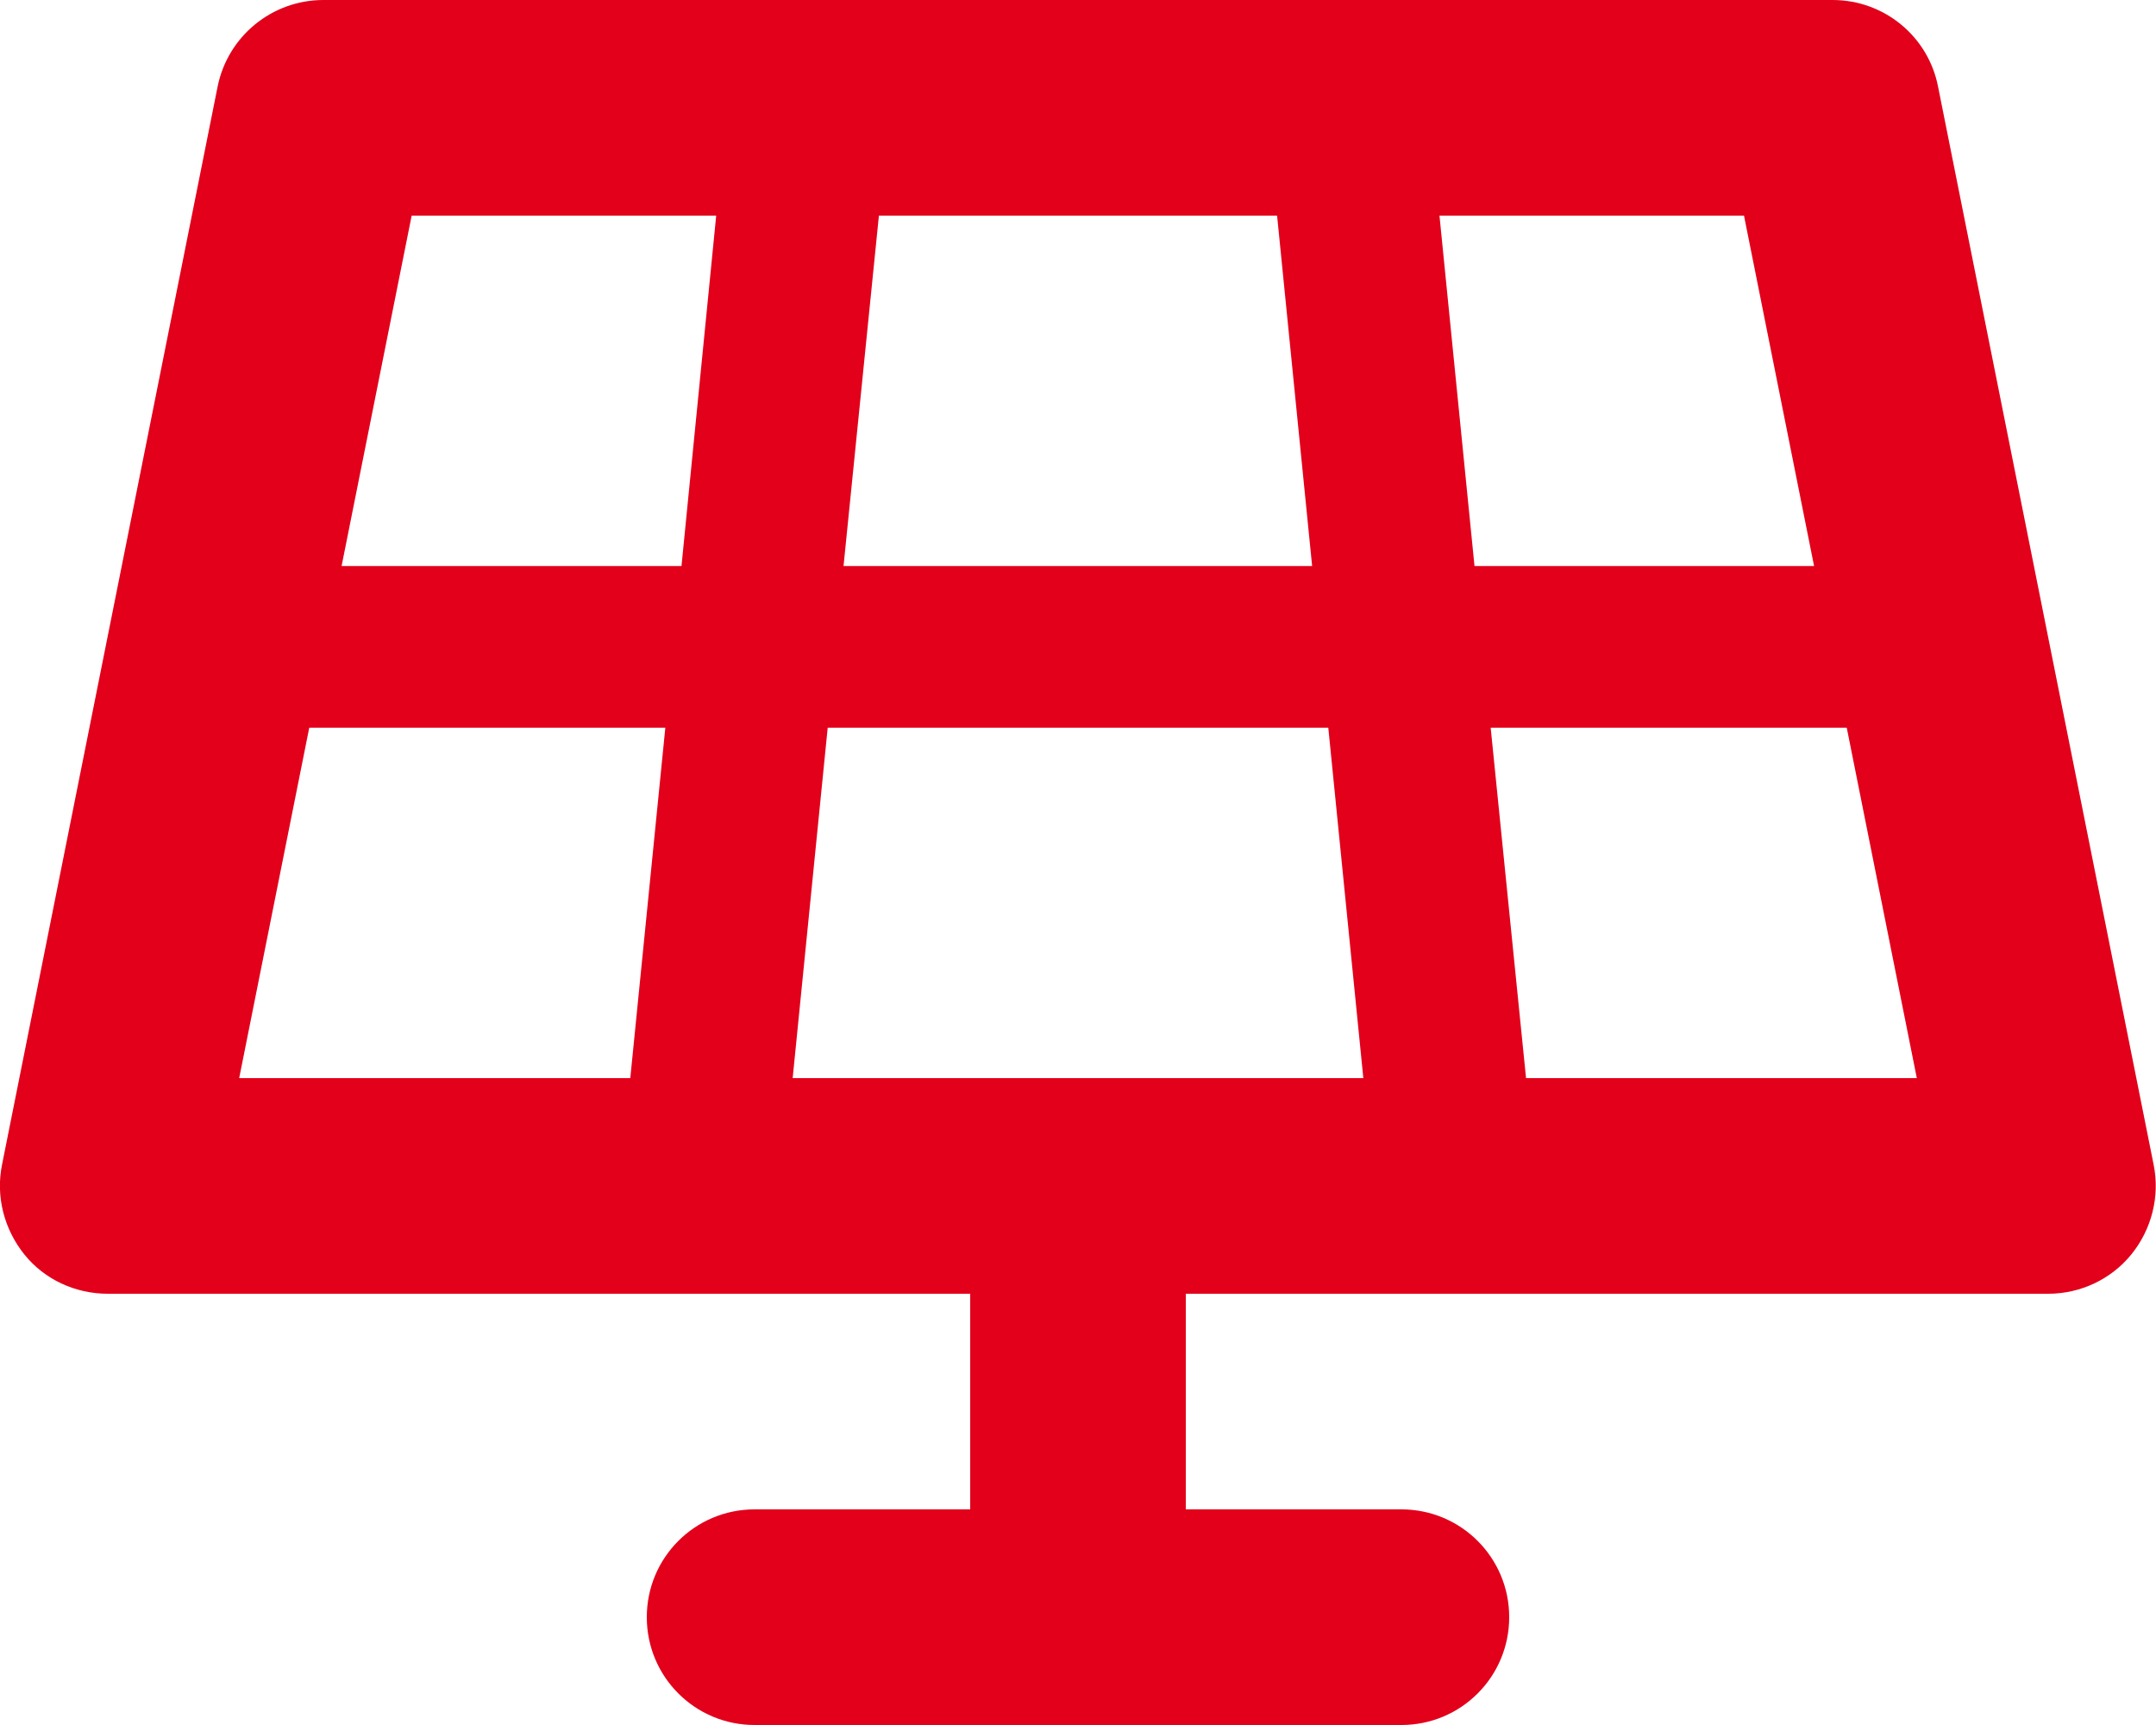
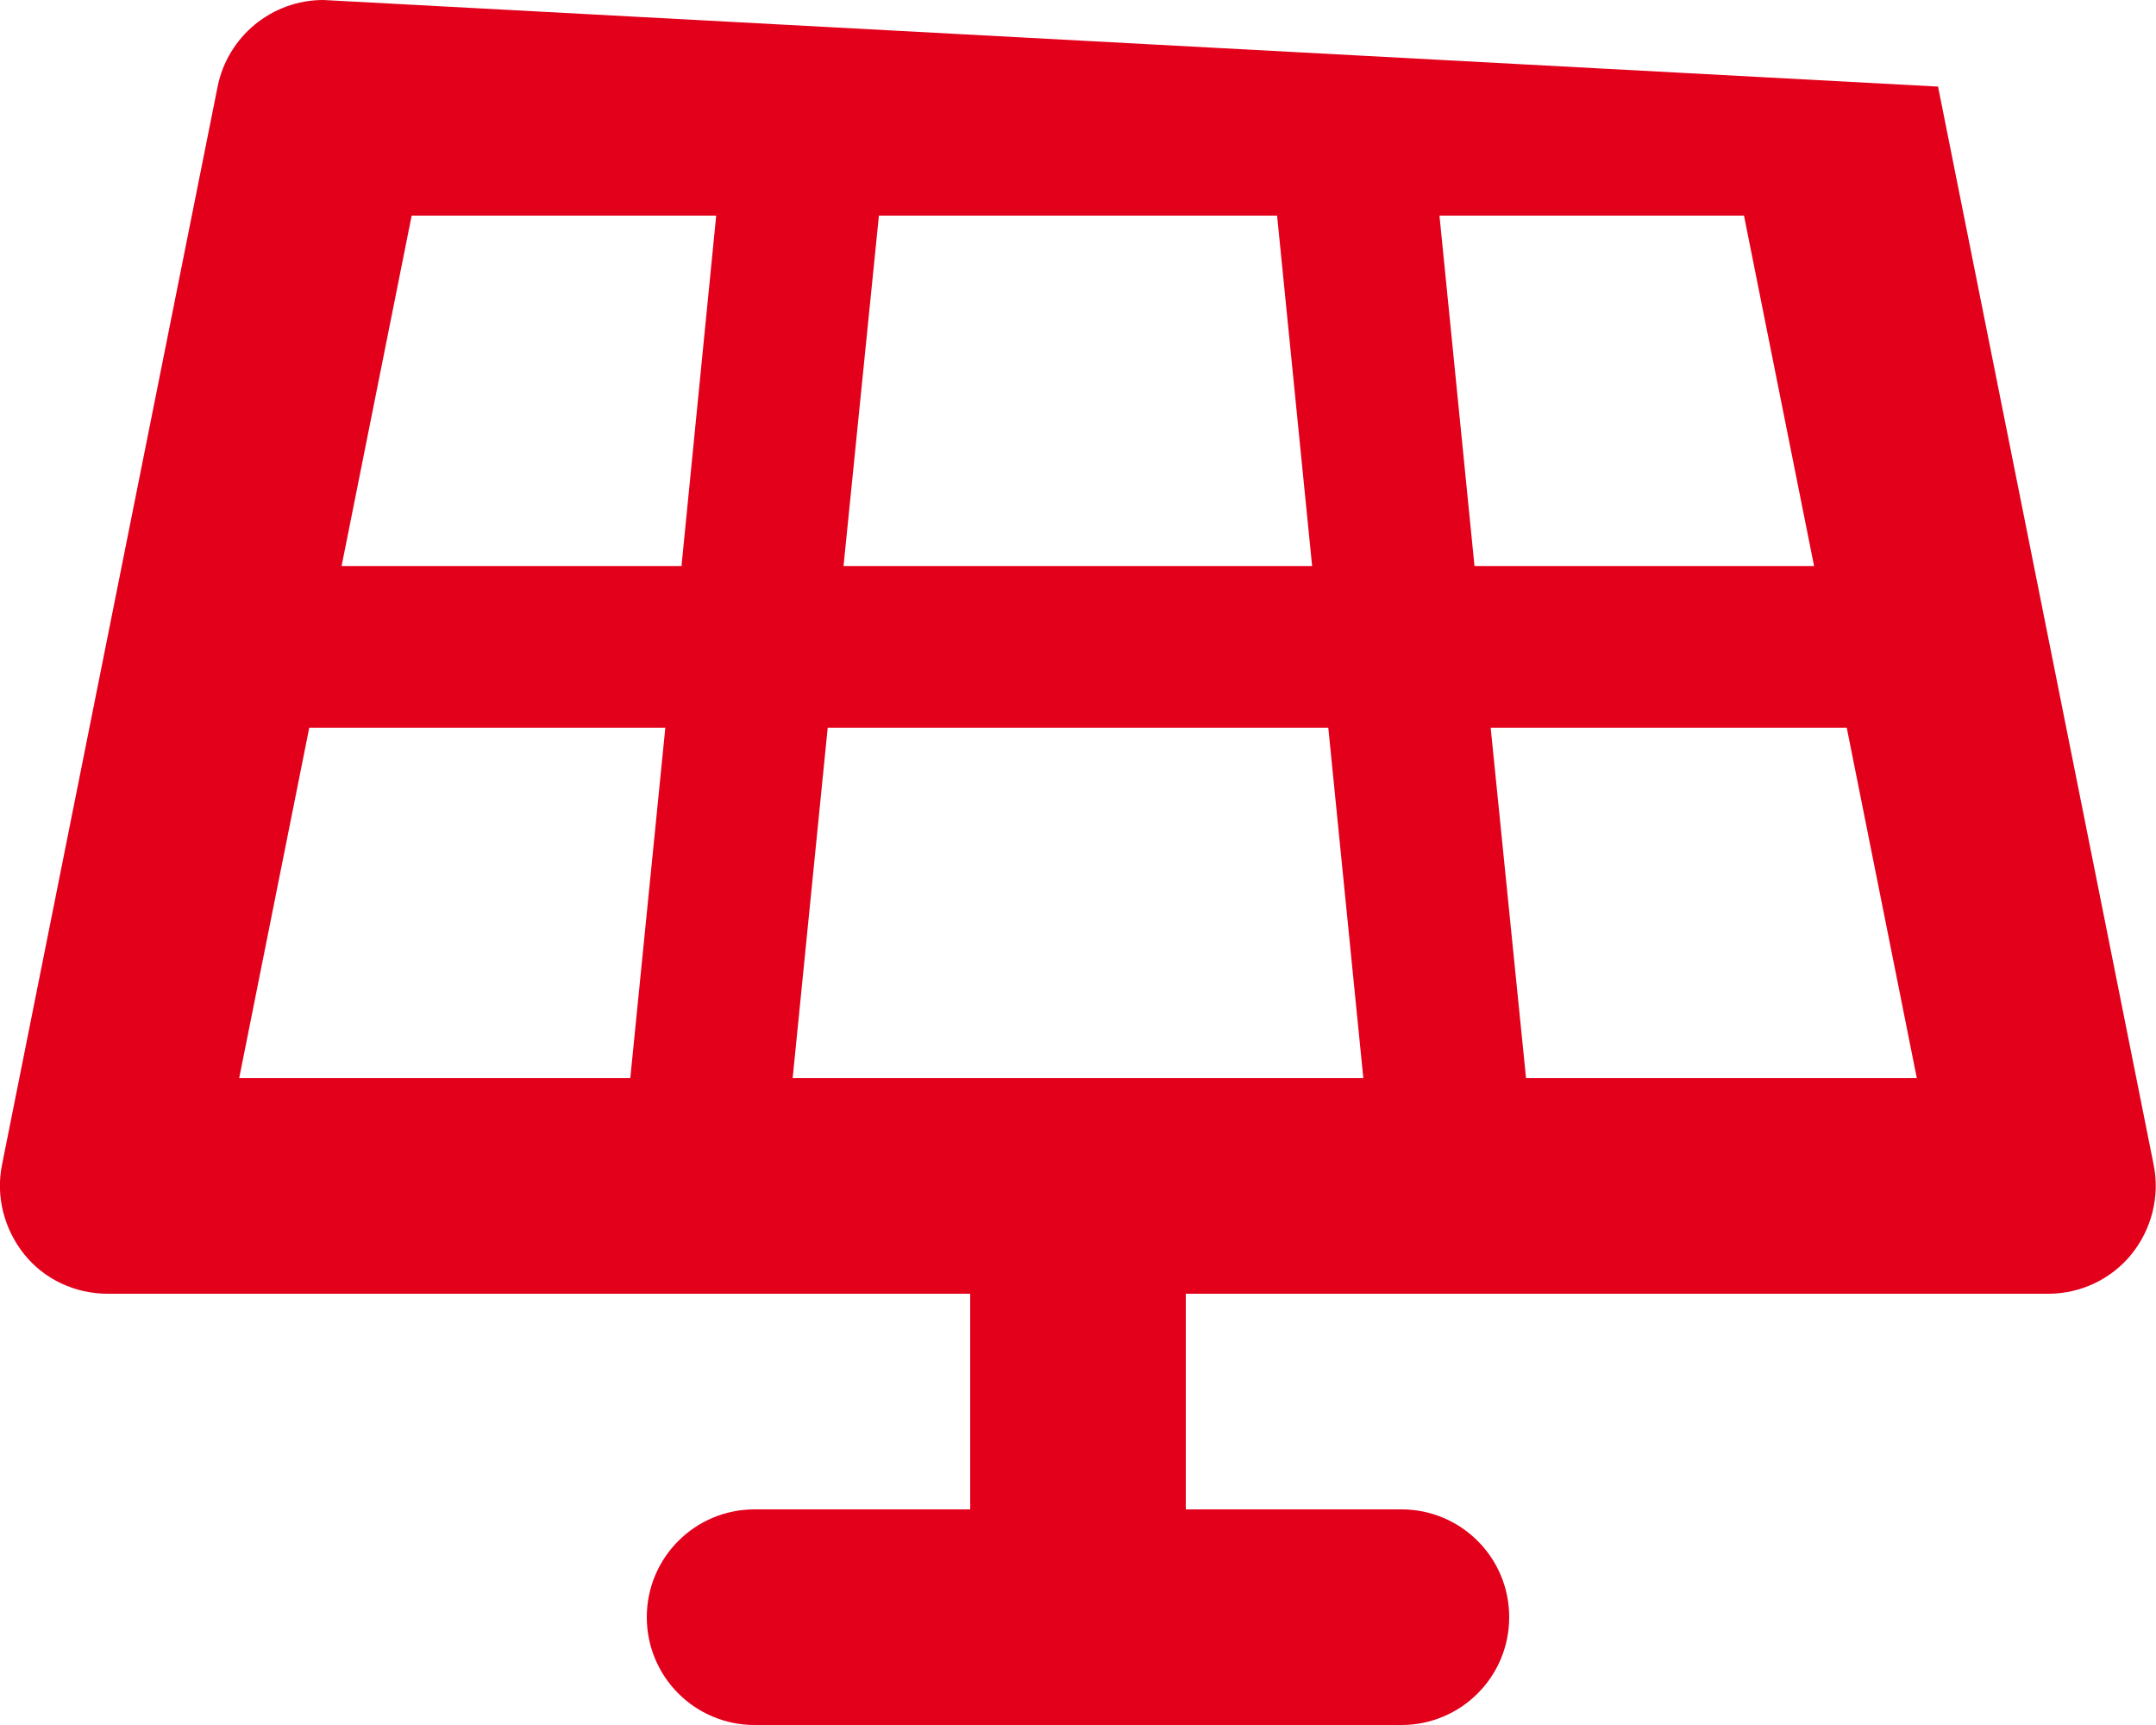
<svg xmlns="http://www.w3.org/2000/svg" width="100%" height="100%" viewBox="0 0 640 512" version="1.1" xml:space="preserve" style="fill-rule:evenodd;clip-rule:evenodd;stroke-linejoin:round;stroke-miterlimit:2;">
-   <path d="M96,0C80.7,0 67.6,10.8 64.6,25.7L0.6,345.7C-1.3,355.1 1.2,364.8 7.2,372.3C13.2,379.8 22.4,384 32,384L288,384L288,448L224,448C206.3,448 192,462.3 192,480C192,497.7 206.3,512 224,512L416,512C433.7,512 448,497.7 448,480C448,462.3 433.7,448 416,448L352,448L352,384L608,384C617.6,384 626.7,379.7 632.7,372.3C638.7,364.9 641.2,355.1 639.3,345.7L575.3,25.7C572.4,10.8 559.3,0 544,0L96,0ZM101.4,168L122.2,64L212.6,64L202.3,168L101.4,168ZM91.8,216L197.5,216L187.1,320L71,320L91.8,216ZM245.7,216L394.3,216L404.7,320L235.3,320L245.7,216ZM442.5,216L548.2,216L569,320L453,320L442.5,216ZM538.5,168L437.7,168L427.3,64L517.7,64L538.5,168ZM389.5,168L250.4,168L260.9,64L379.1,64L389.5,168Z" style="fill:rgb(226,0,27);fill-rule:nonzero;" />
+   <path d="M96,0C80.7,0 67.6,10.8 64.6,25.7L0.6,345.7C-1.3,355.1 1.2,364.8 7.2,372.3C13.2,379.8 22.4,384 32,384L288,384L288,448L224,448C206.3,448 192,462.3 192,480C192,497.7 206.3,512 224,512L416,512C433.7,512 448,497.7 448,480C448,462.3 433.7,448 416,448L352,448L352,384L608,384C617.6,384 626.7,379.7 632.7,372.3C638.7,364.9 641.2,355.1 639.3,345.7L575.3,25.7L96,0ZM101.4,168L122.2,64L212.6,64L202.3,168L101.4,168ZM91.8,216L197.5,216L187.1,320L71,320L91.8,216ZM245.7,216L394.3,216L404.7,320L235.3,320L245.7,216ZM442.5,216L548.2,216L569,320L453,320L442.5,216ZM538.5,168L437.7,168L427.3,64L517.7,64L538.5,168ZM389.5,168L250.4,168L260.9,64L379.1,64L389.5,168Z" style="fill:rgb(226,0,27);fill-rule:nonzero;" />
</svg>